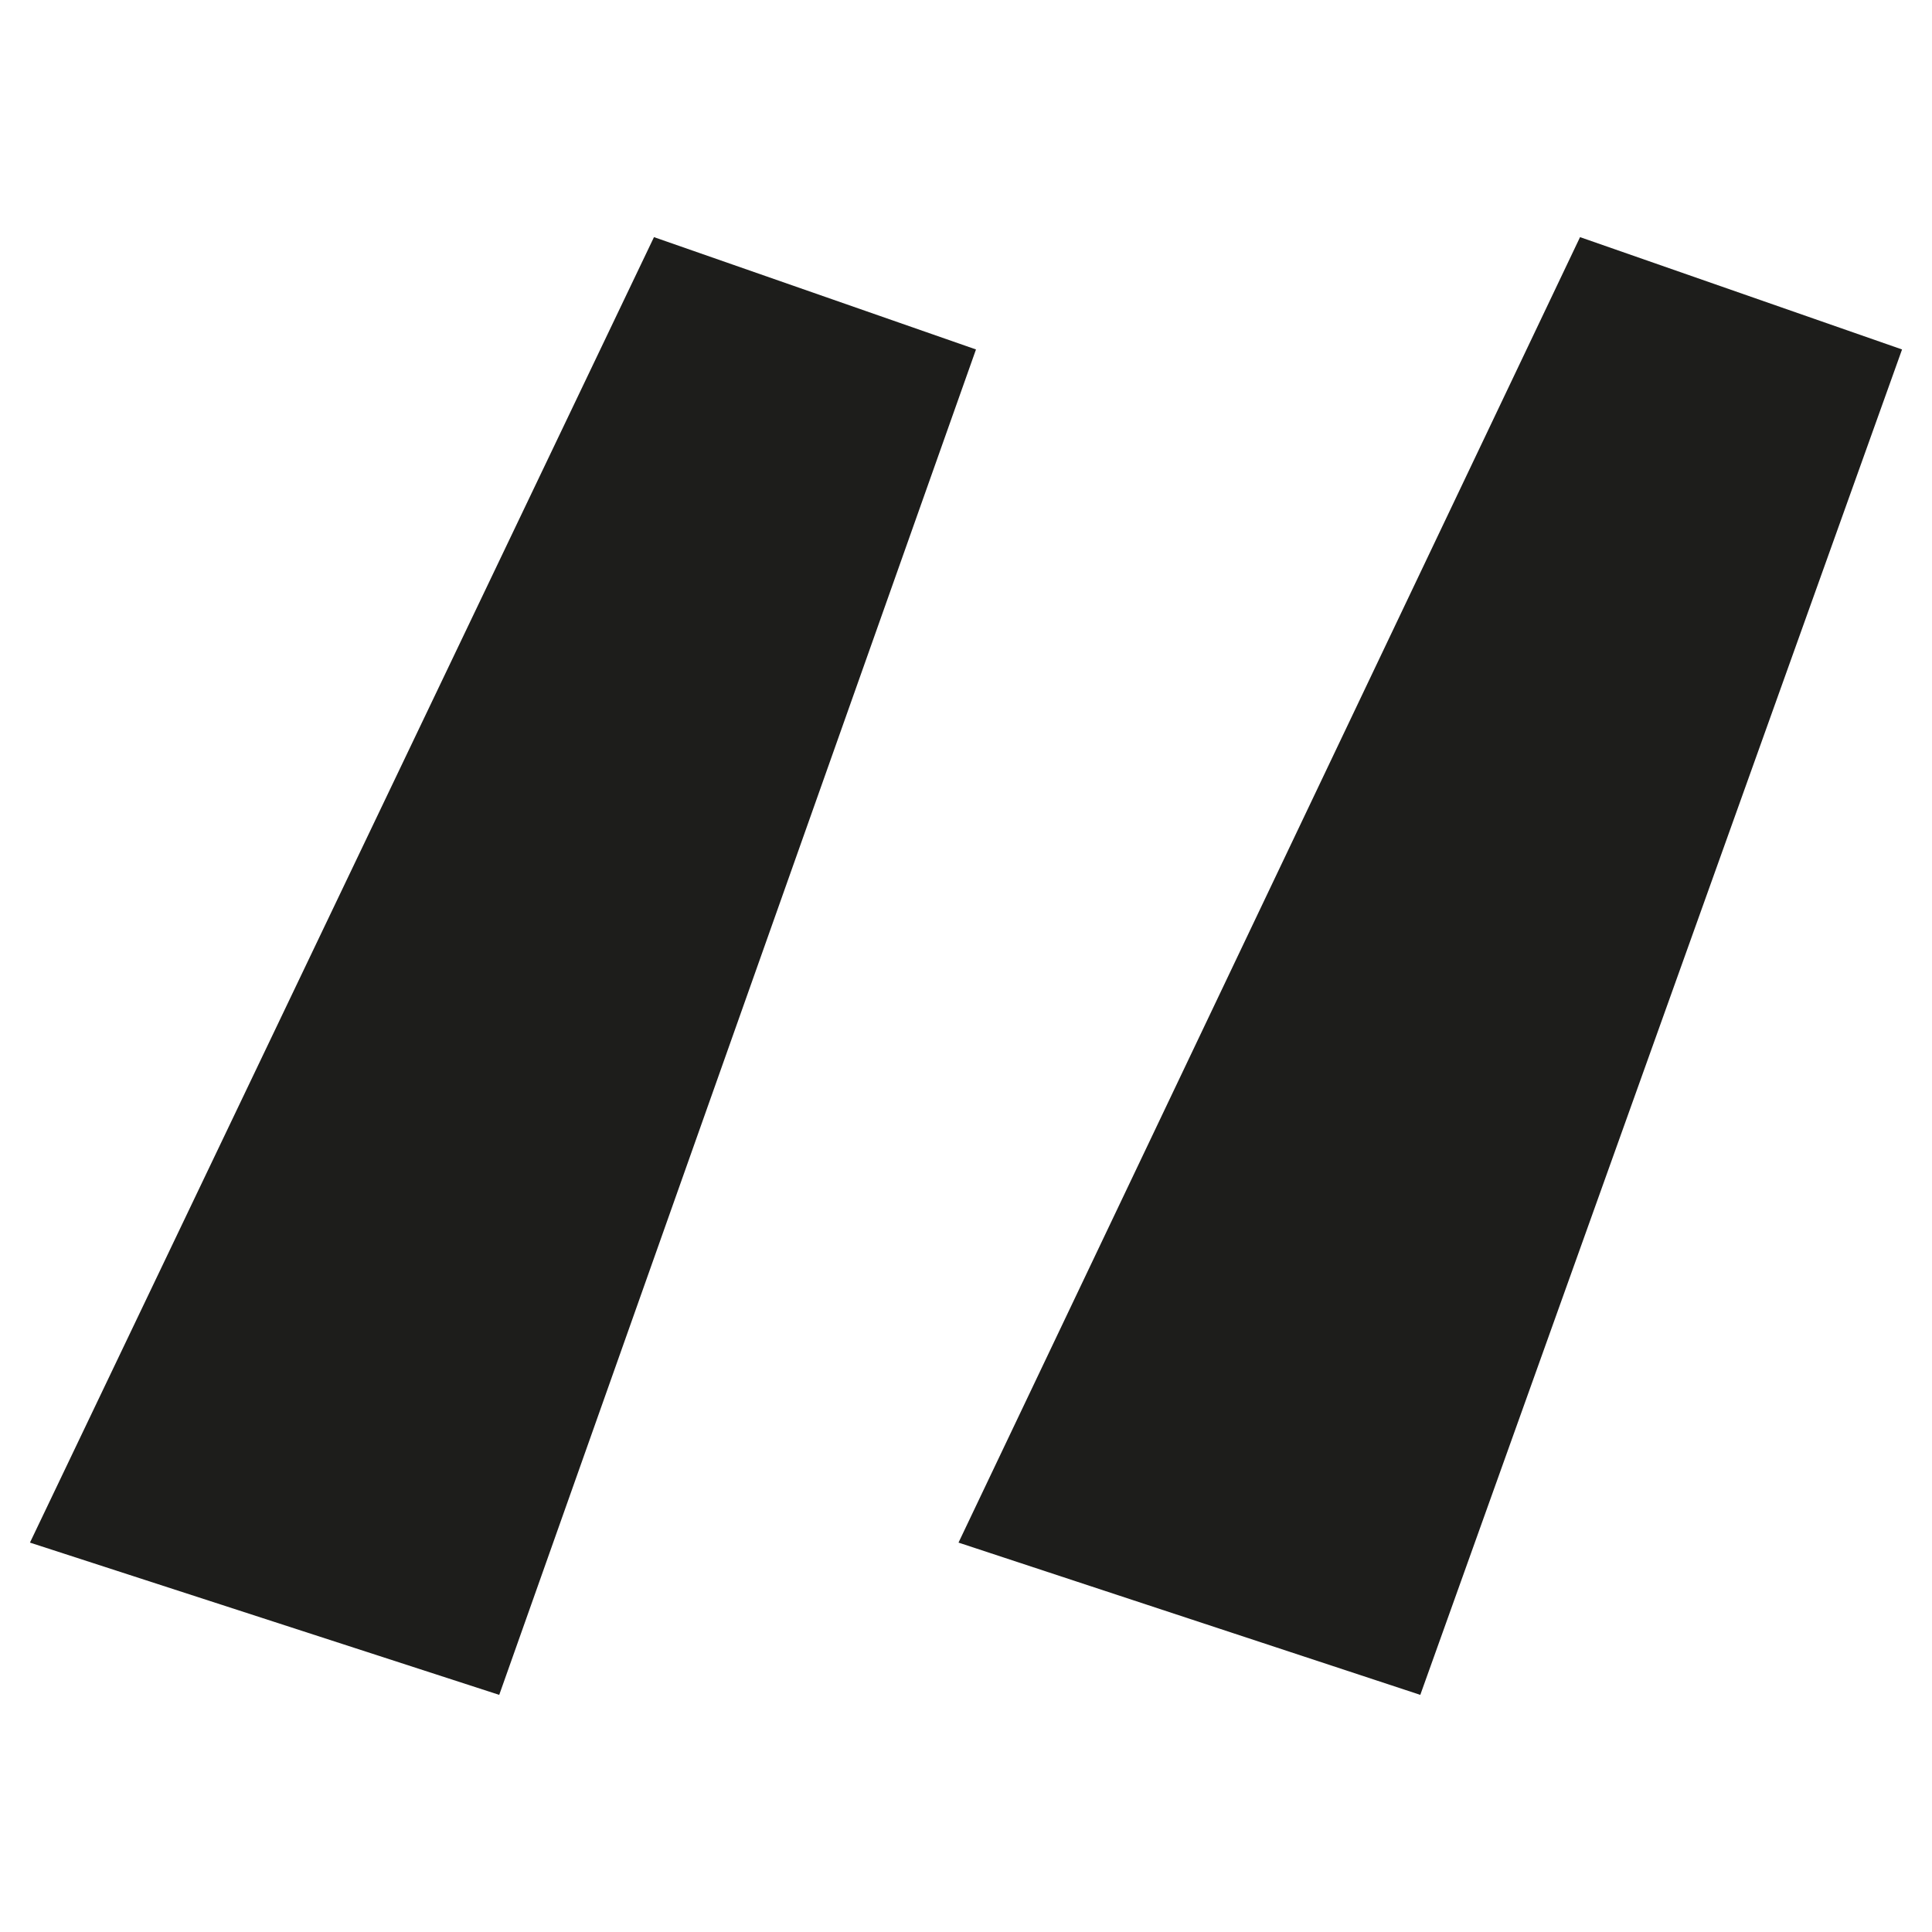
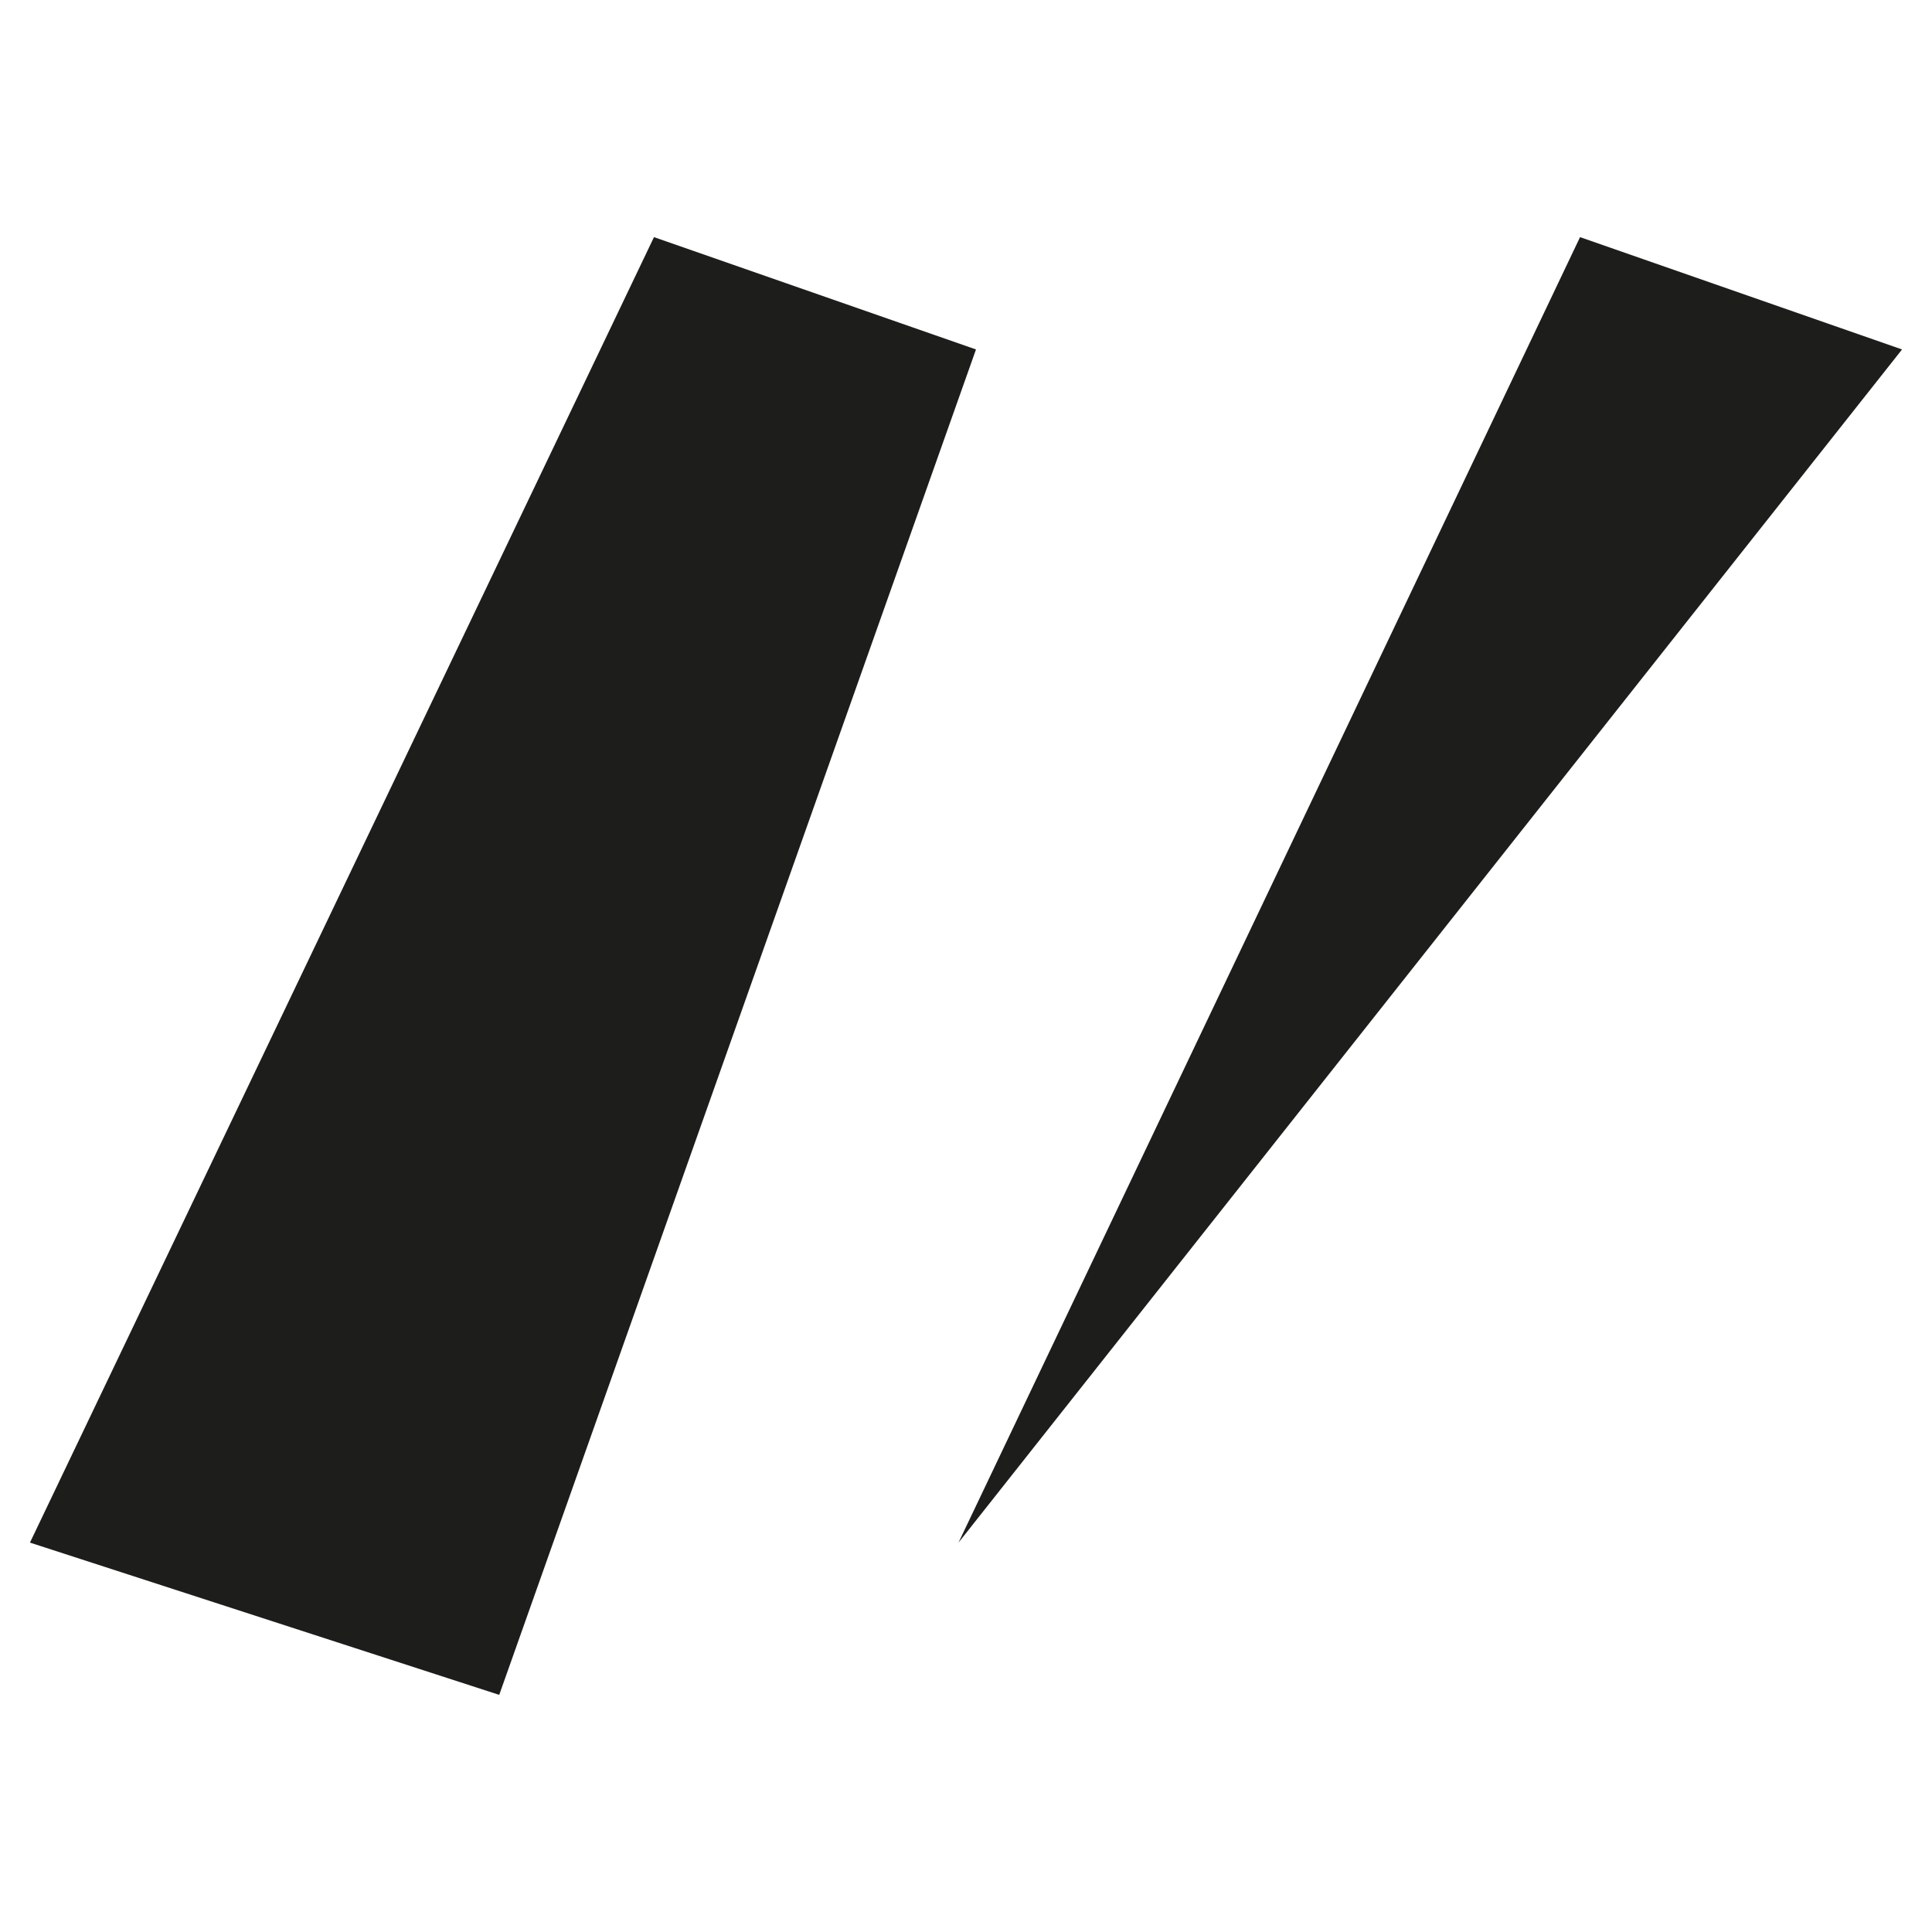
<svg xmlns="http://www.w3.org/2000/svg" version="1.1" id="Ebene" x="0px" y="0px" viewBox="0 0 77.4 77.4" style="enable-background:new 0 0 77.4 77.4;" xml:space="preserve" width="80" height="80">
  <style type="text/css">
	.st0{fill:#1D1D1B;}
	.st1{fill-rule:evenodd;clip-rule:evenodd;fill:#1D1D1B;}
</style>
  <g>
-     <path class="st1" d="M63.3,9.5L38.4,61.8l18.5,6.1L76.2,14L63.3,9.5z M26.2,9.5l-25,52.3L20,67.9L39.1,14L26.2,9.5z" />
+     <path class="st1" d="M63.3,9.5L38.4,61.8L76.2,14L63.3,9.5z M26.2,9.5l-25,52.3L20,67.9L39.1,14L26.2,9.5z" />
  </g>
</svg>